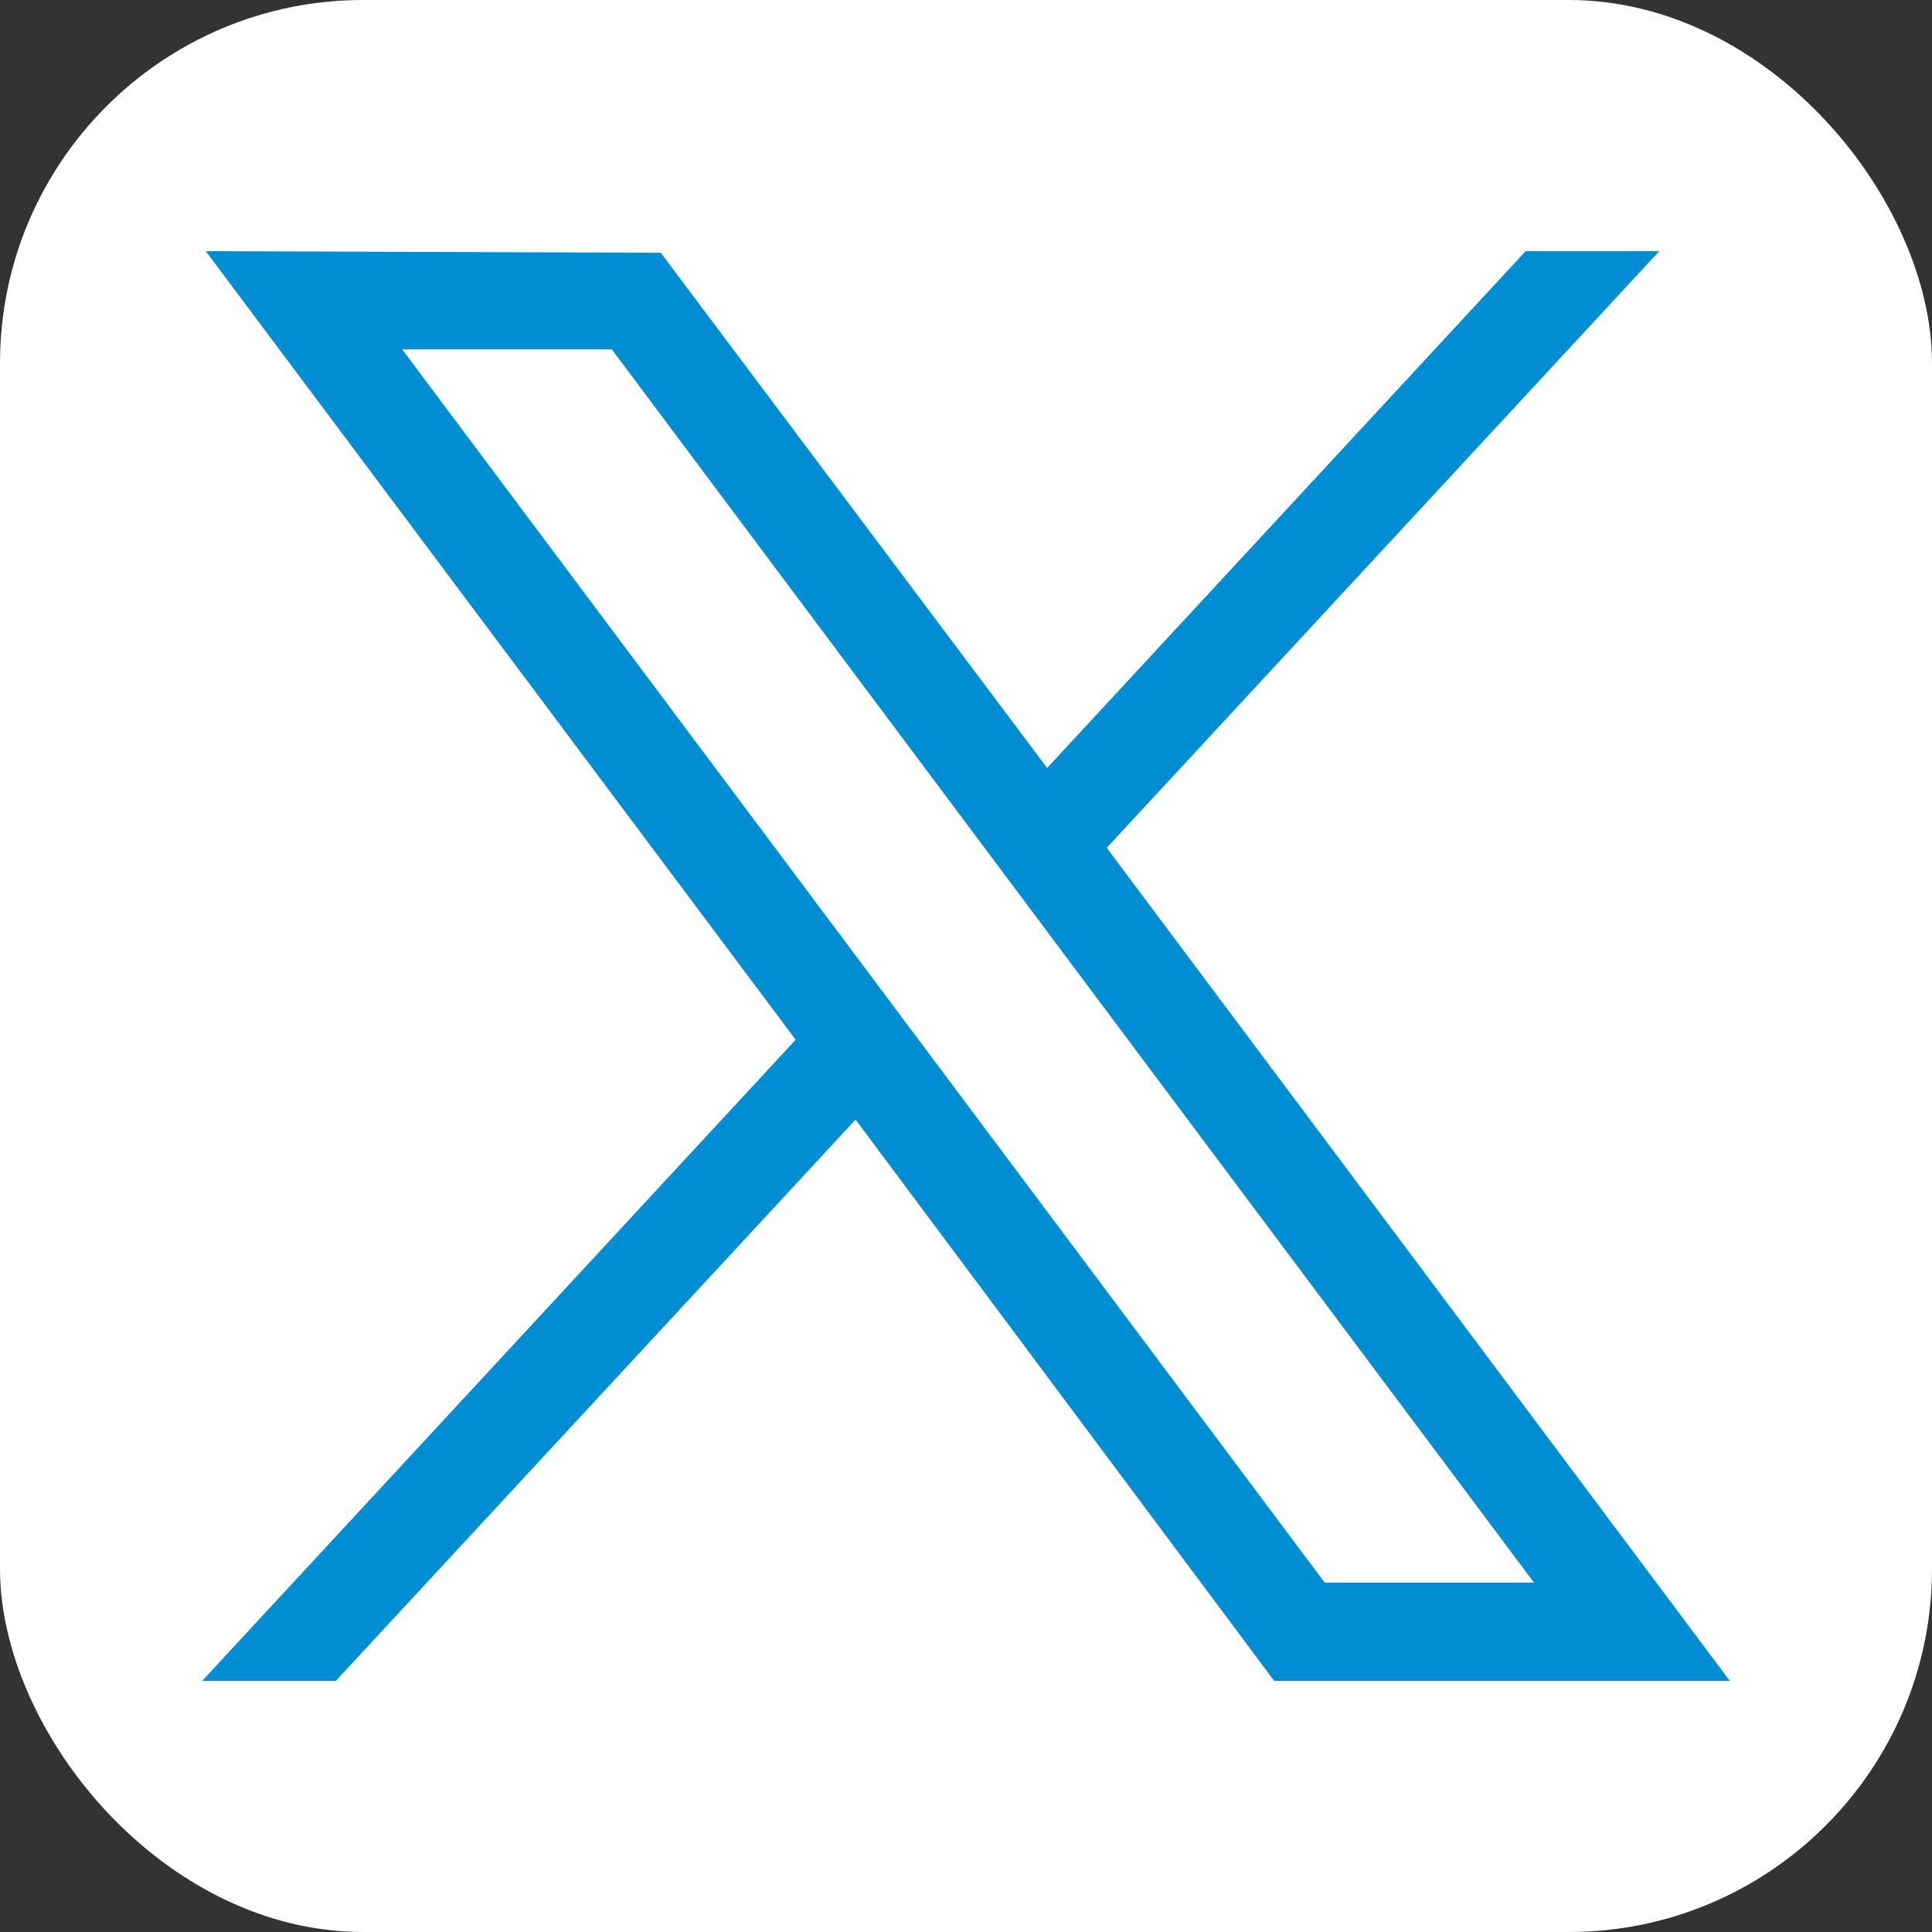
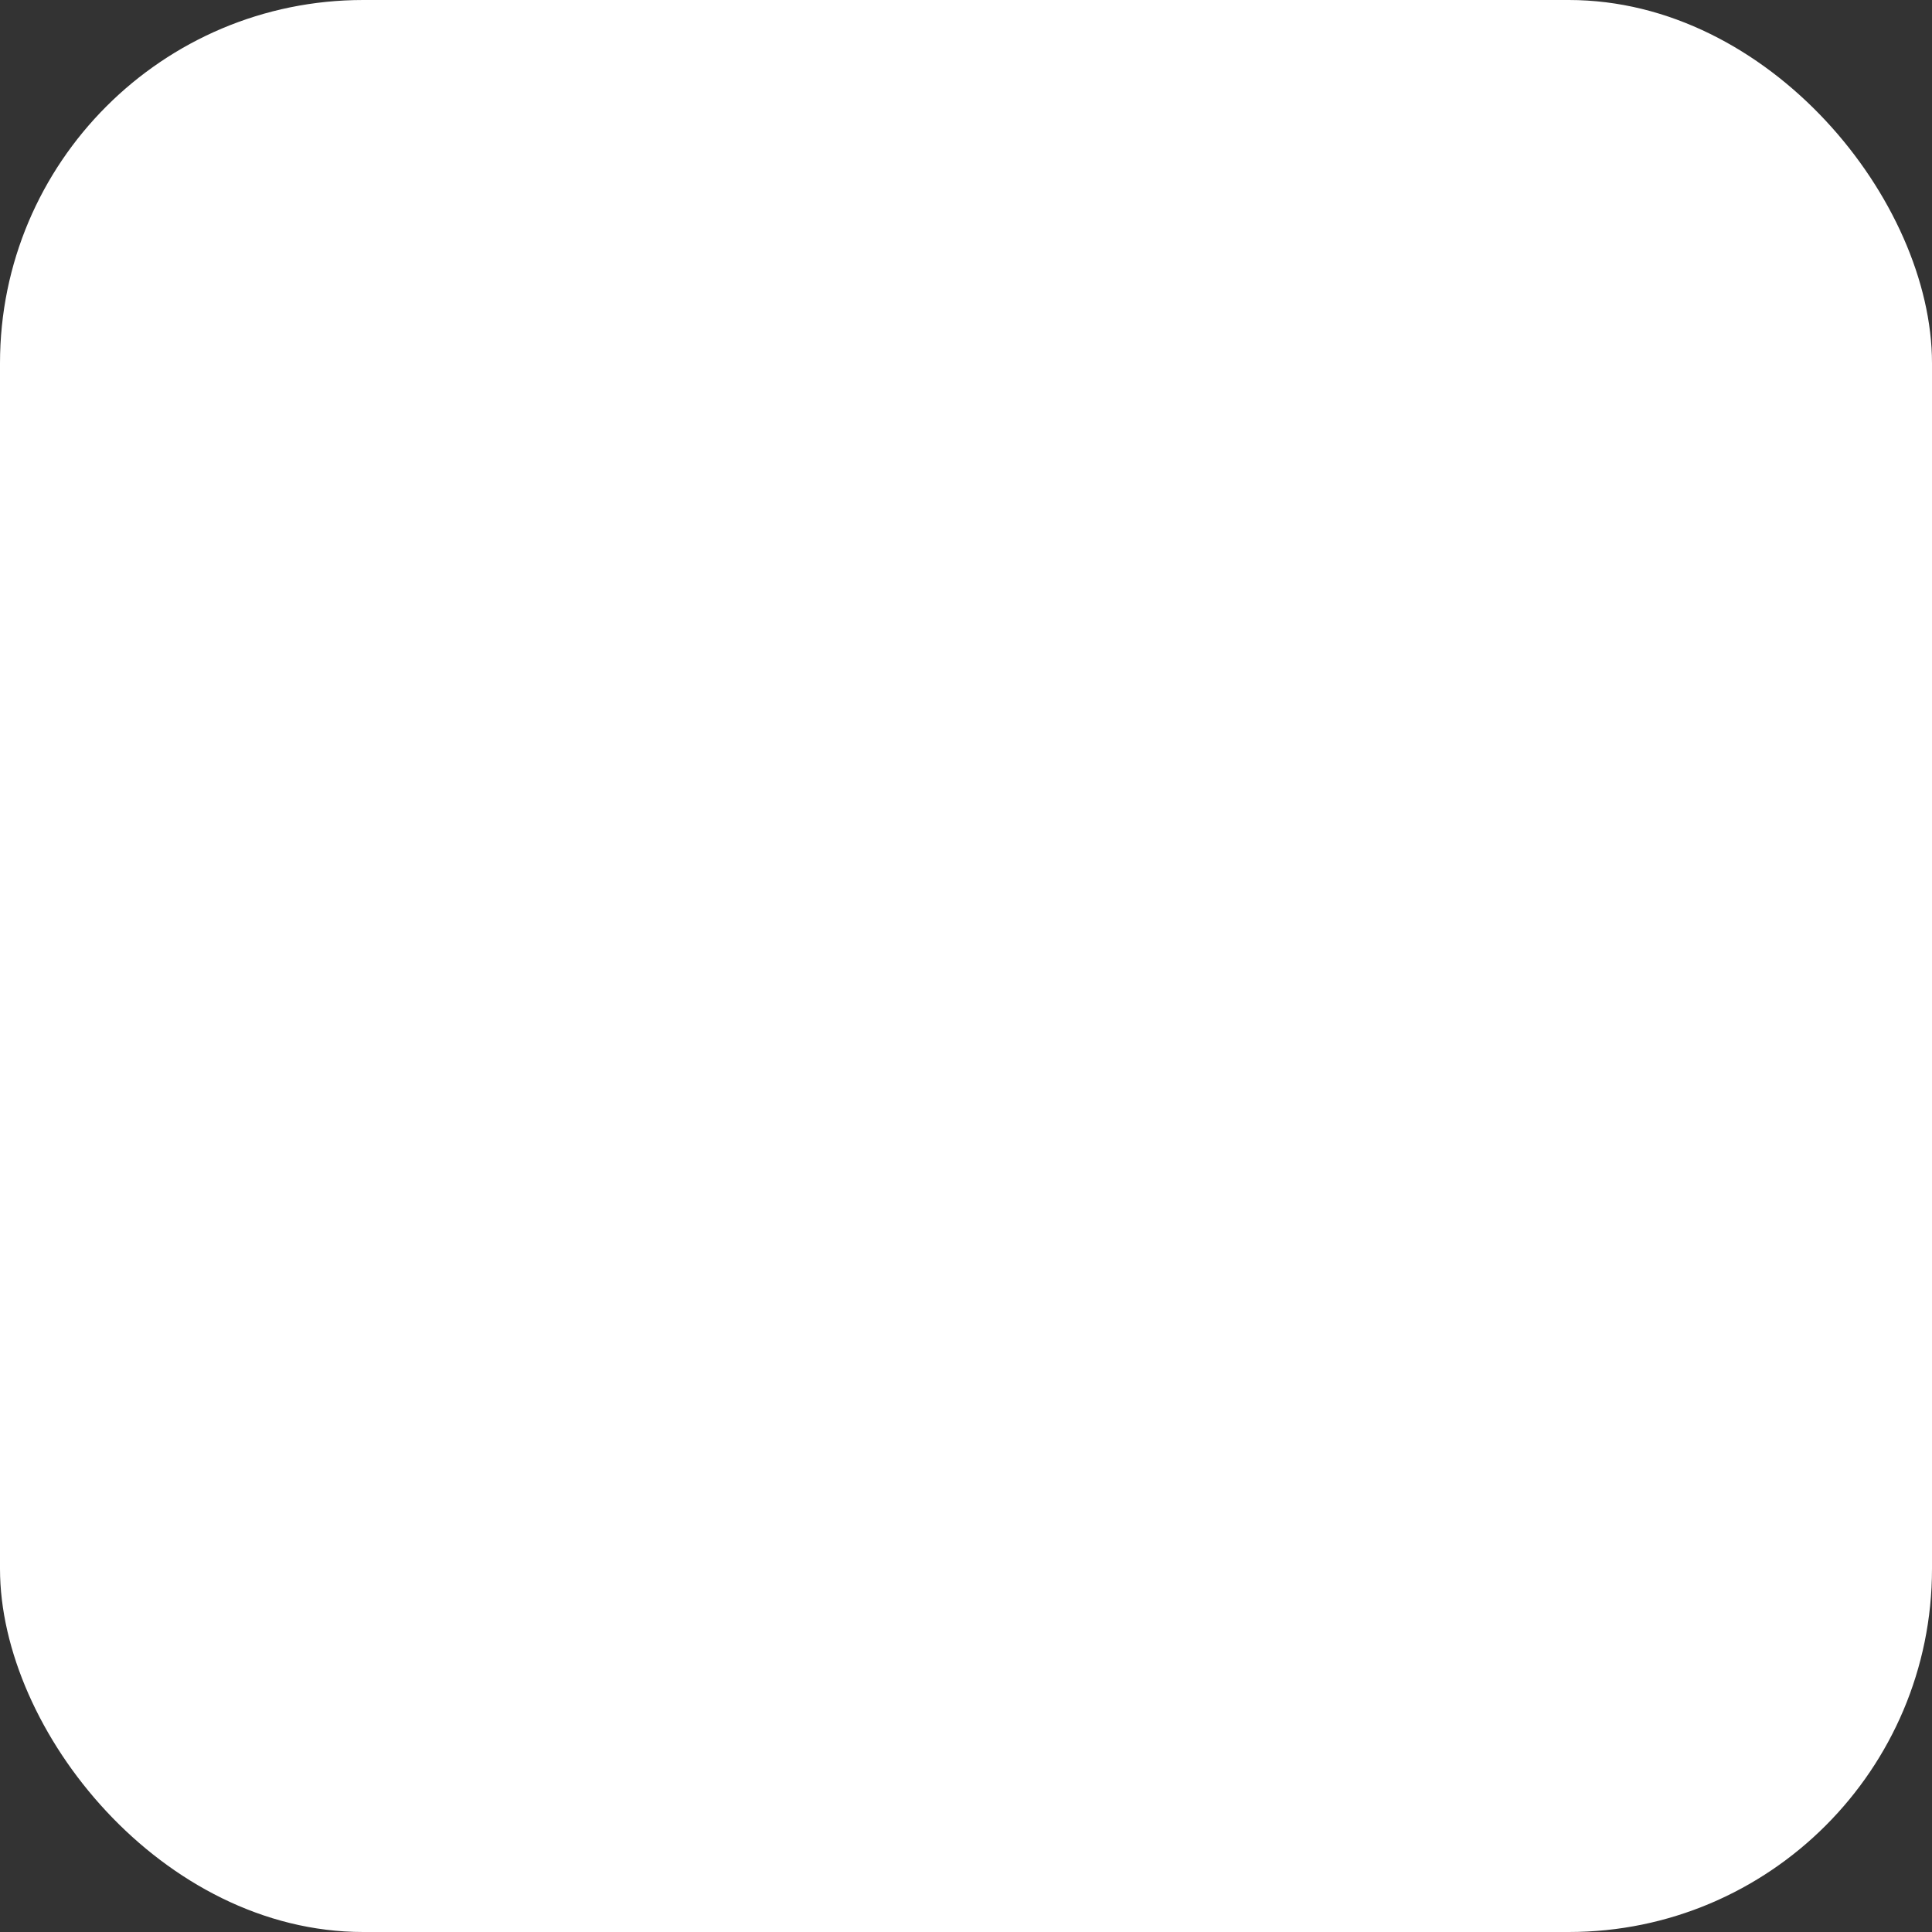
<svg xmlns="http://www.w3.org/2000/svg" id="Camada_1" data-name="Camada 1" viewBox="0 0 60 60">
  <rect x="0" y="0" width="60" height="60" fill="#333333" stroke="none" />
  <defs>
    <style>.cls-1{fill:#fff;}.cls-2{fill:#008ed3;}</style>
  </defs>
  <rect class="cls-1" width="60" height="60" rx="11.28" />
-   <path id="path1009" class="cls-2" d="M6.39,7.8,24.71,32.29,6.28,52.2h4.15L26.57,34.77l13,17.43H53.72L34.37,26.33,51.53,7.8H47.38L32.52,23.85l-12-16Zm6.1,3.05H19l28.64,38.3H41.14Z" />
</svg>